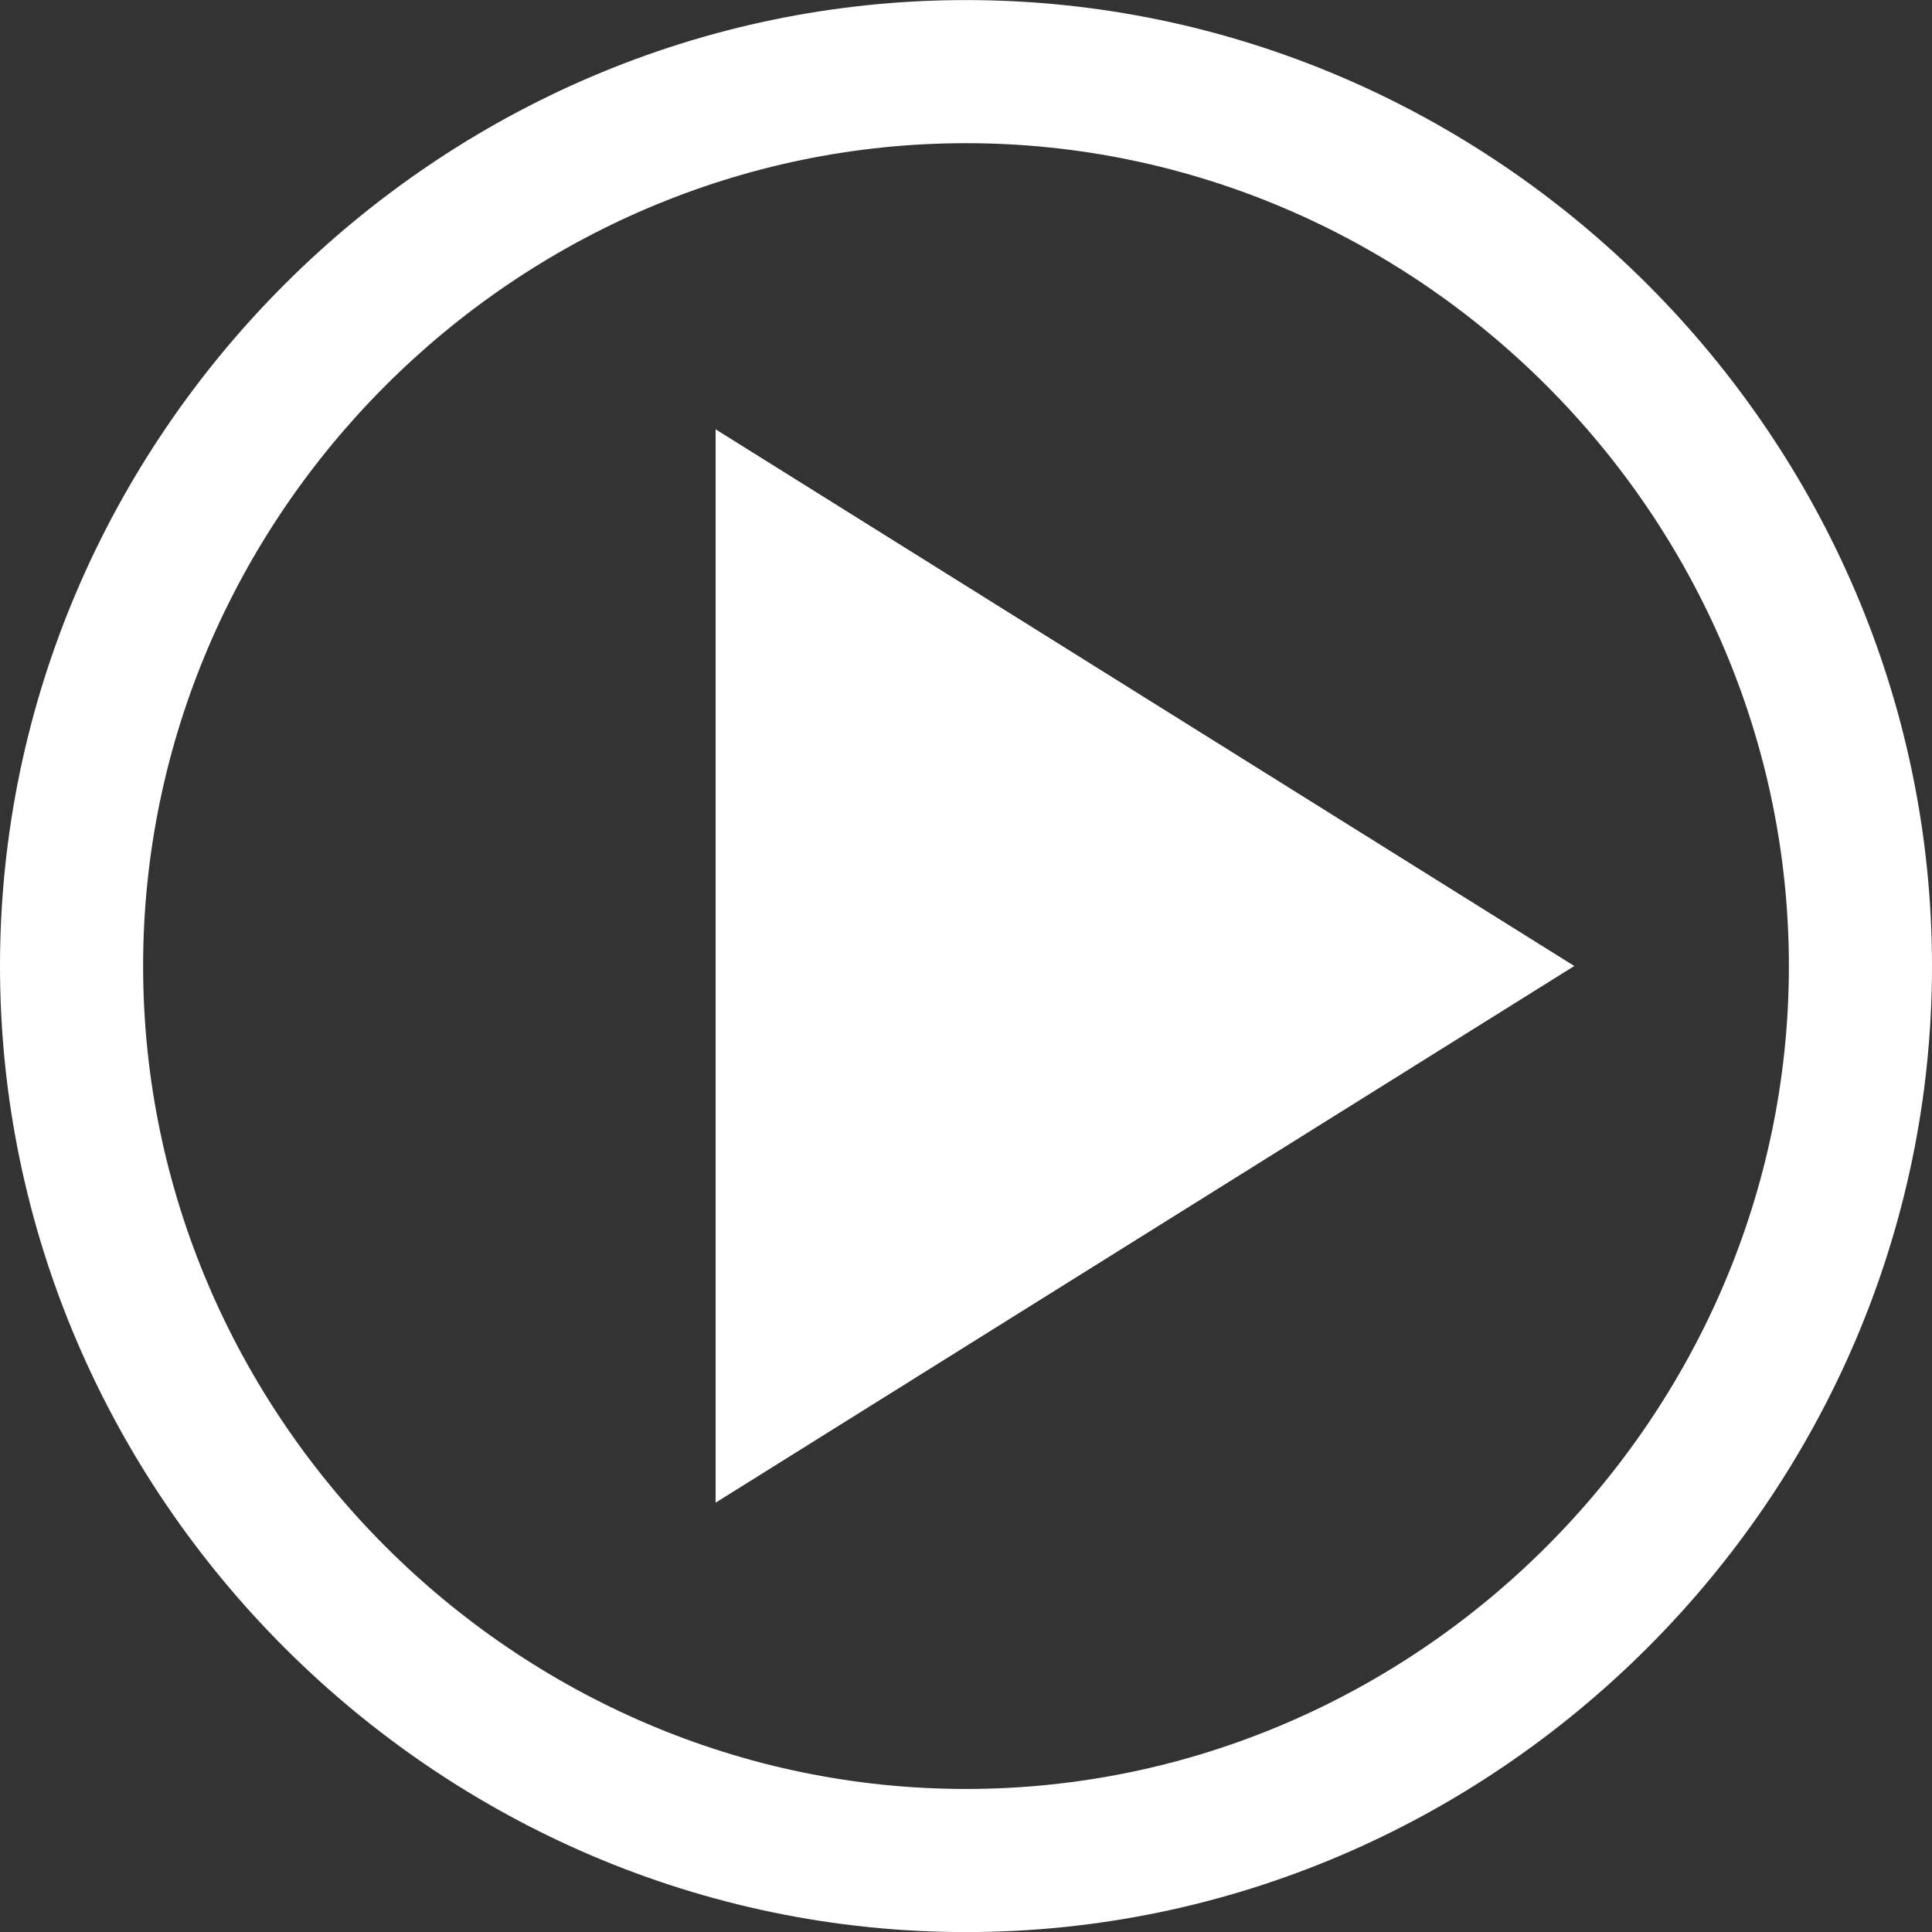
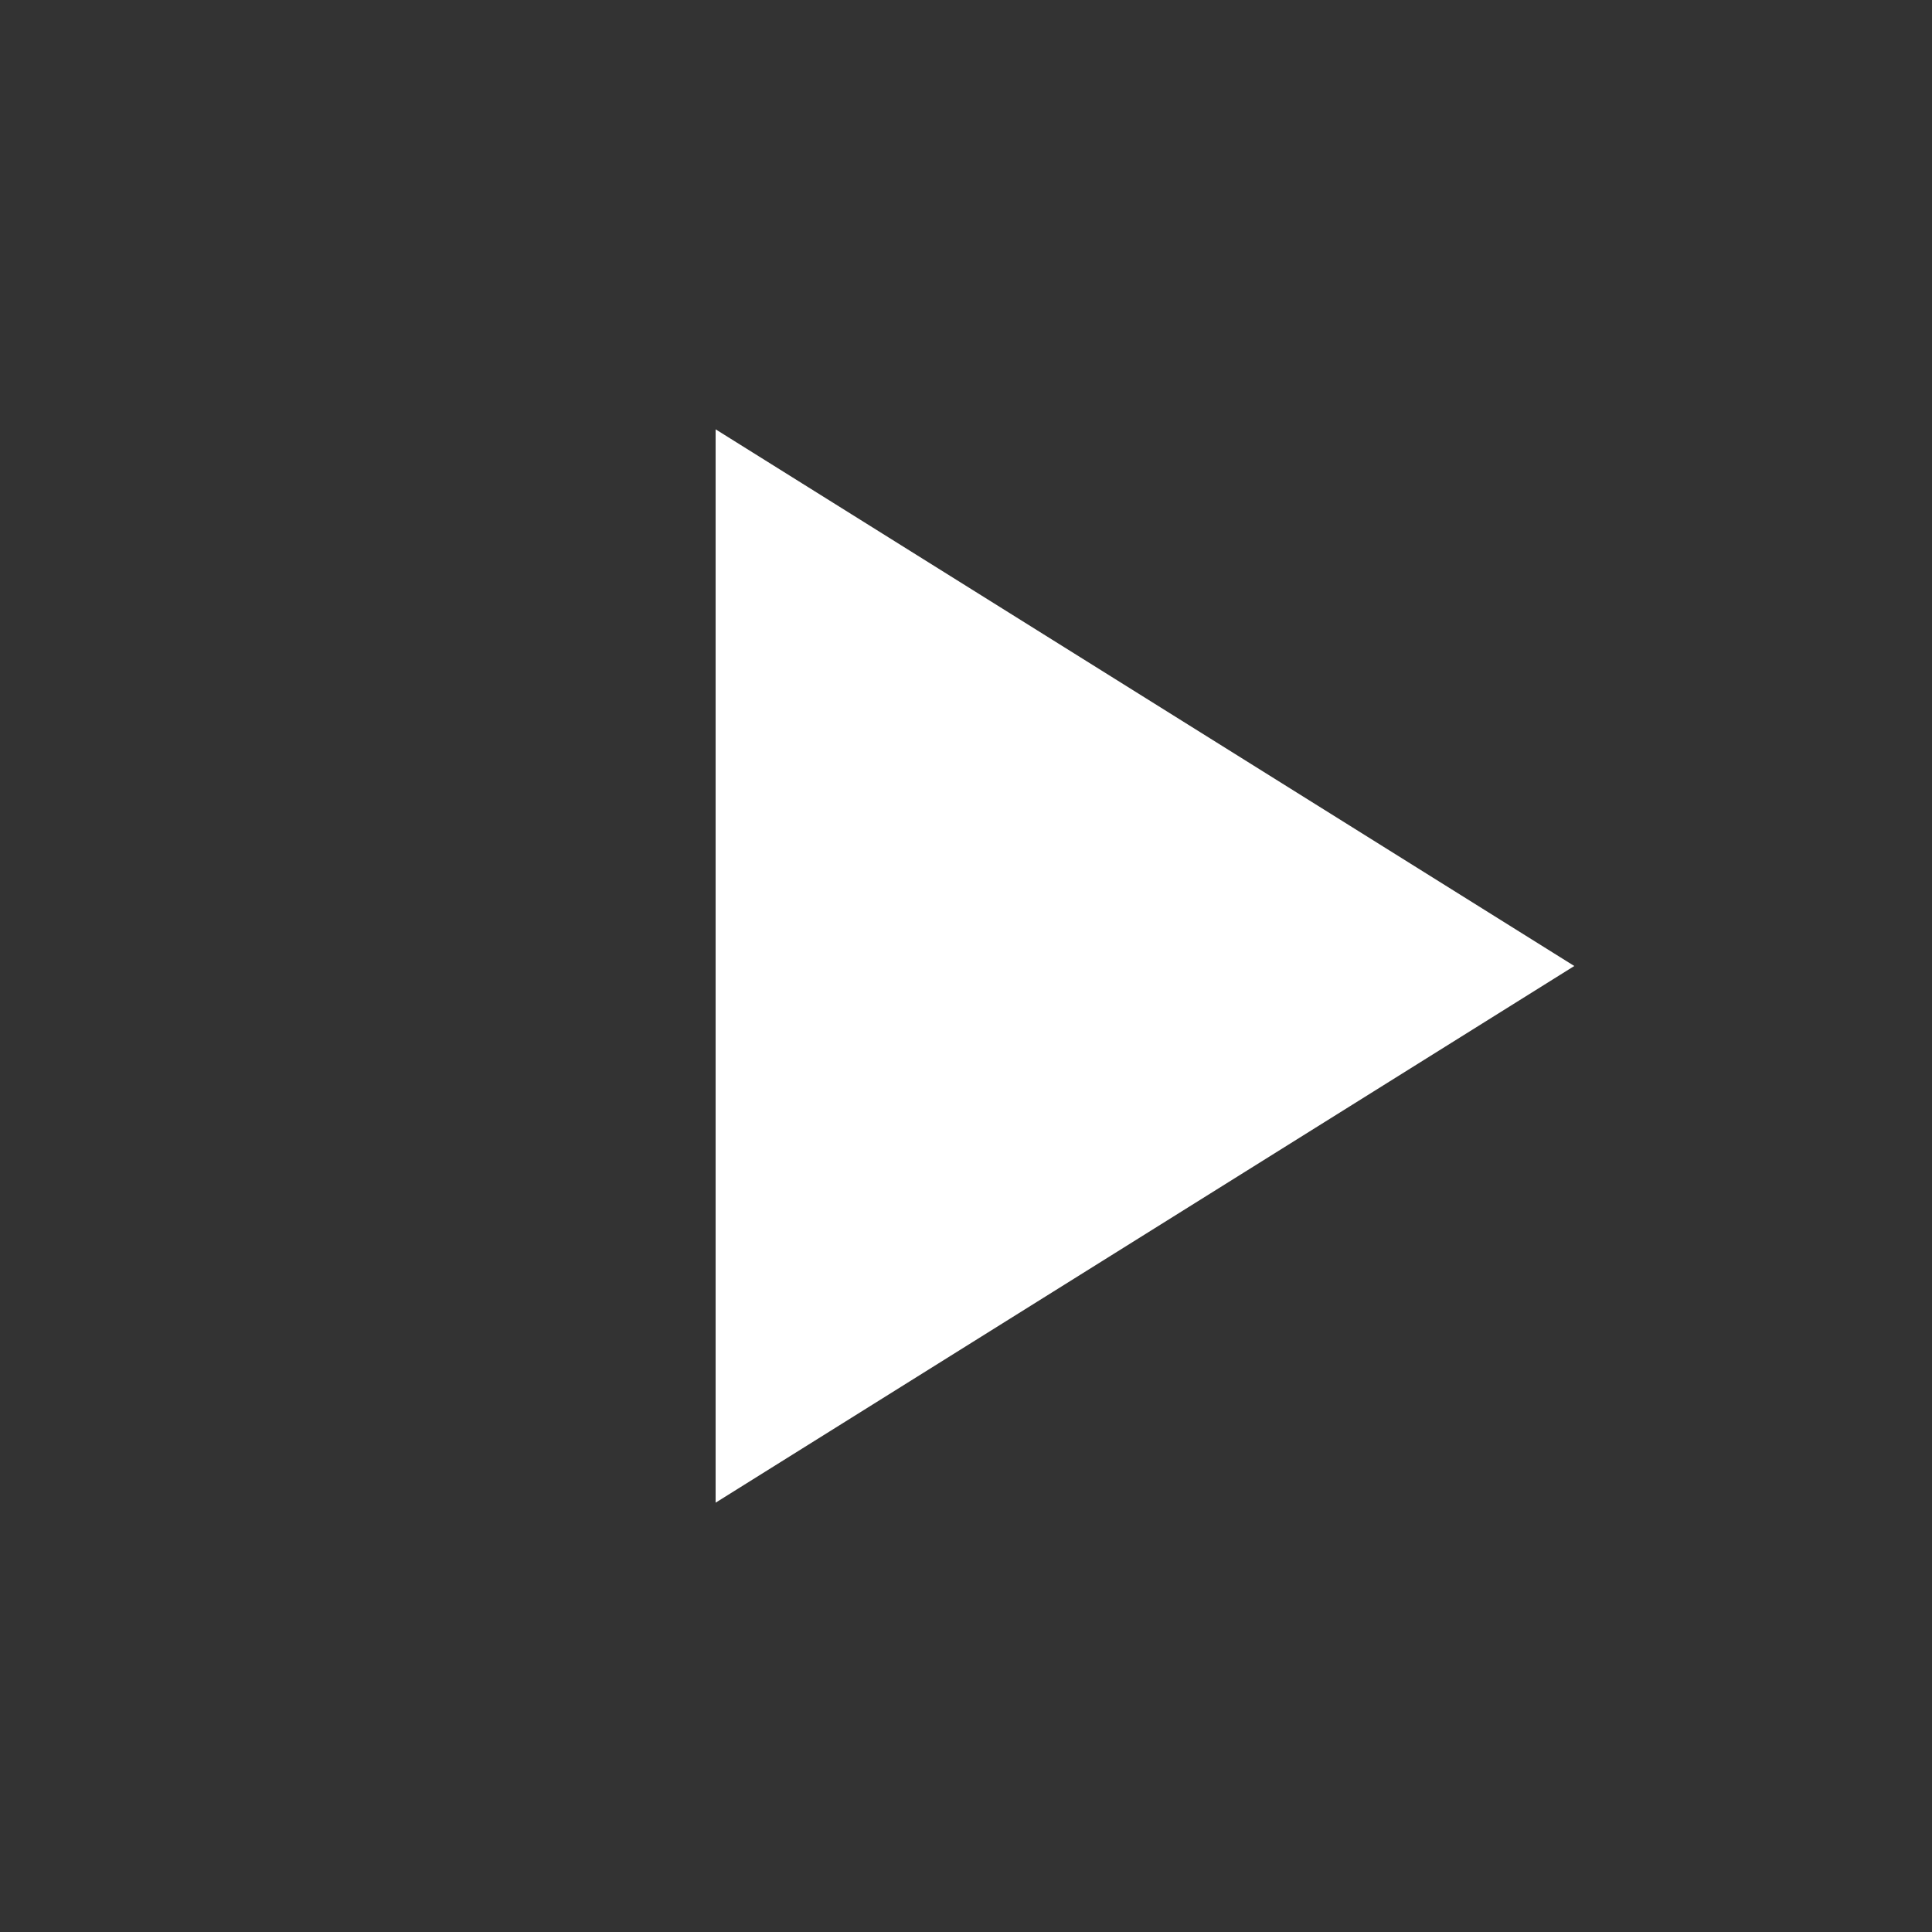
<svg xmlns="http://www.w3.org/2000/svg" version="1.1" id="Layer_1" x="0px" y="0px" viewBox="0 0 27 27" style="enable-background:new 0 0 27 27;" xml:space="preserve">
  <rect x="0" y="0" width="27" height="27" fill="#333333" stroke="none" />
  <style type="text/css">
	.st0{fill:none;}
	.st1{fill:#FFFFFF;}
</style>
  <g id="Group_7480" transform="translate(-1050.499 -1536.642)">
    <g id="Group_7473" transform="translate(1050.5 1536.642)">
      <g id="Ellipse_393" transform="translate(-0.001 0.001)">
        <circle class="st0" cx="13.5" cy="13.5" r="13.5" />
-         <path class="st1" d="M13.5,27C6.1,27,0,20.9,0,13.5C0,6.1,6.1,0,13.5,0C20.9,0,27,6.1,27,13.5C27,20.9,20.9,27,13.5,27z M13.5,2     C7.2,2,2,7.2,2,13.5C2,19.8,7.2,25,13.5,25C19.8,25,25,19.8,25,13.5C25,7.2,19.8,2,13.5,2z" />
      </g>
      <path id="Polygon_1" class="st1" d="M22,13.5L10,21V6L22,13.5z" />
    </g>
  </g>
</svg>